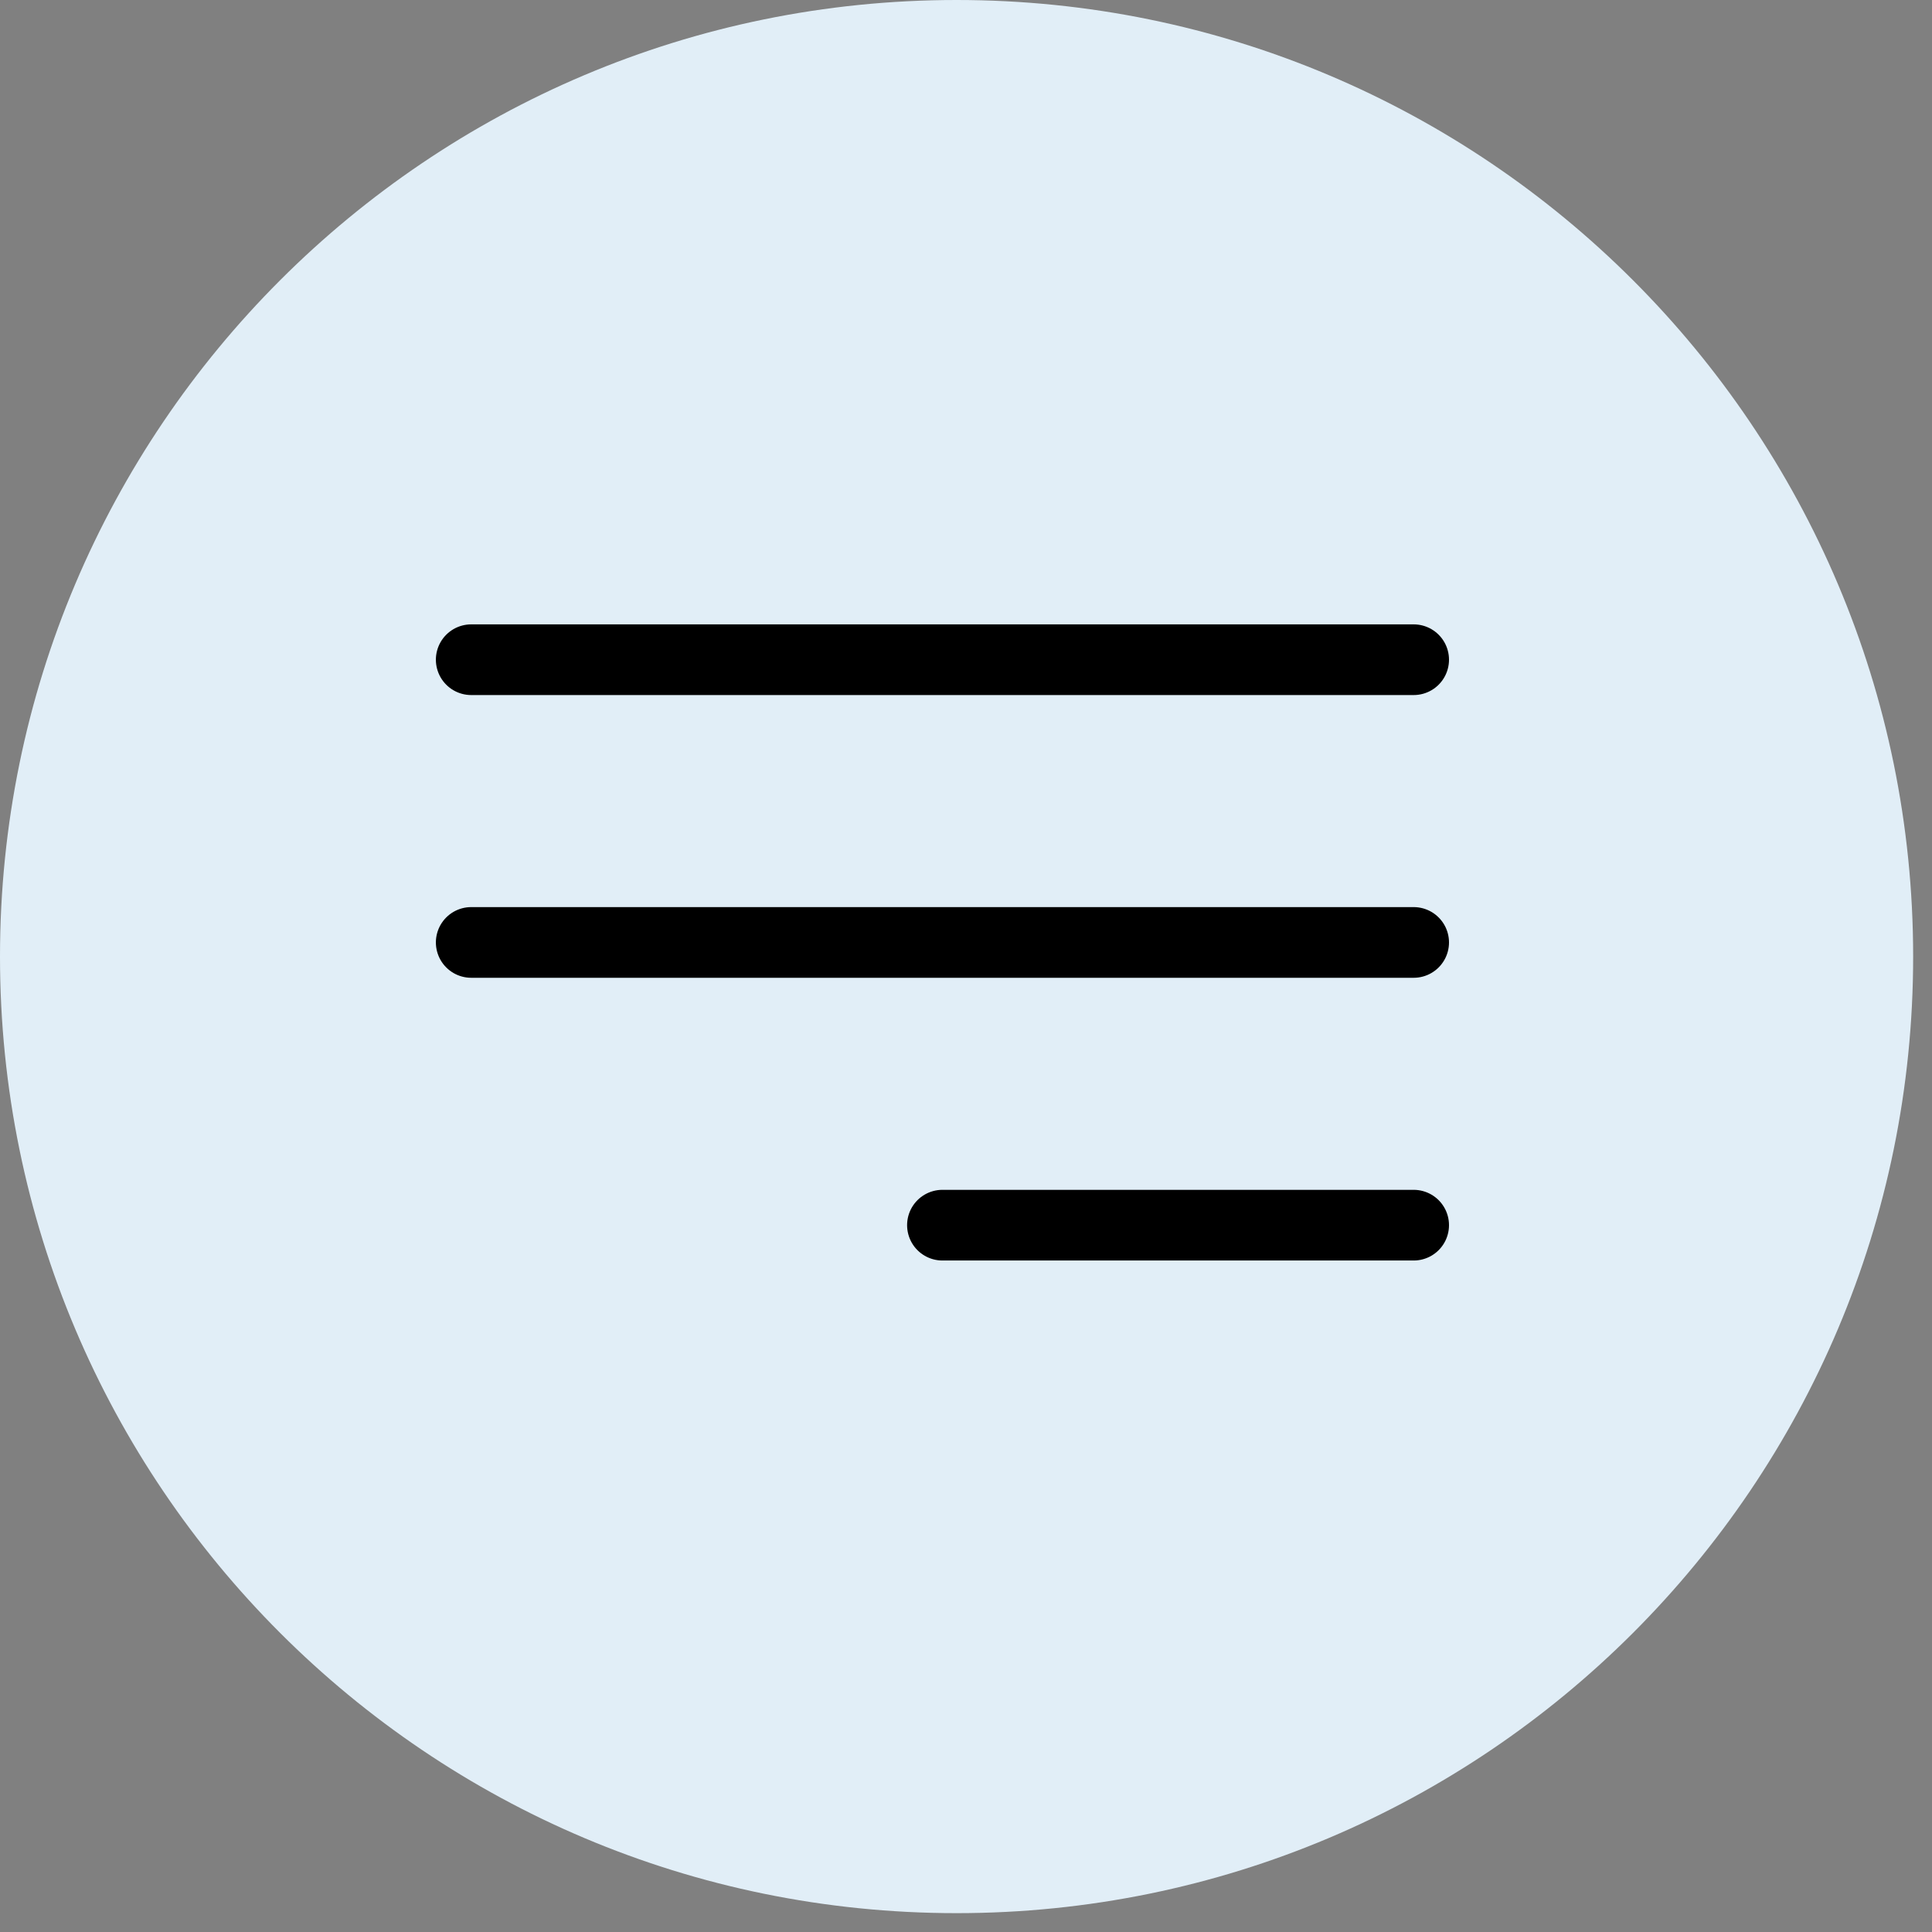
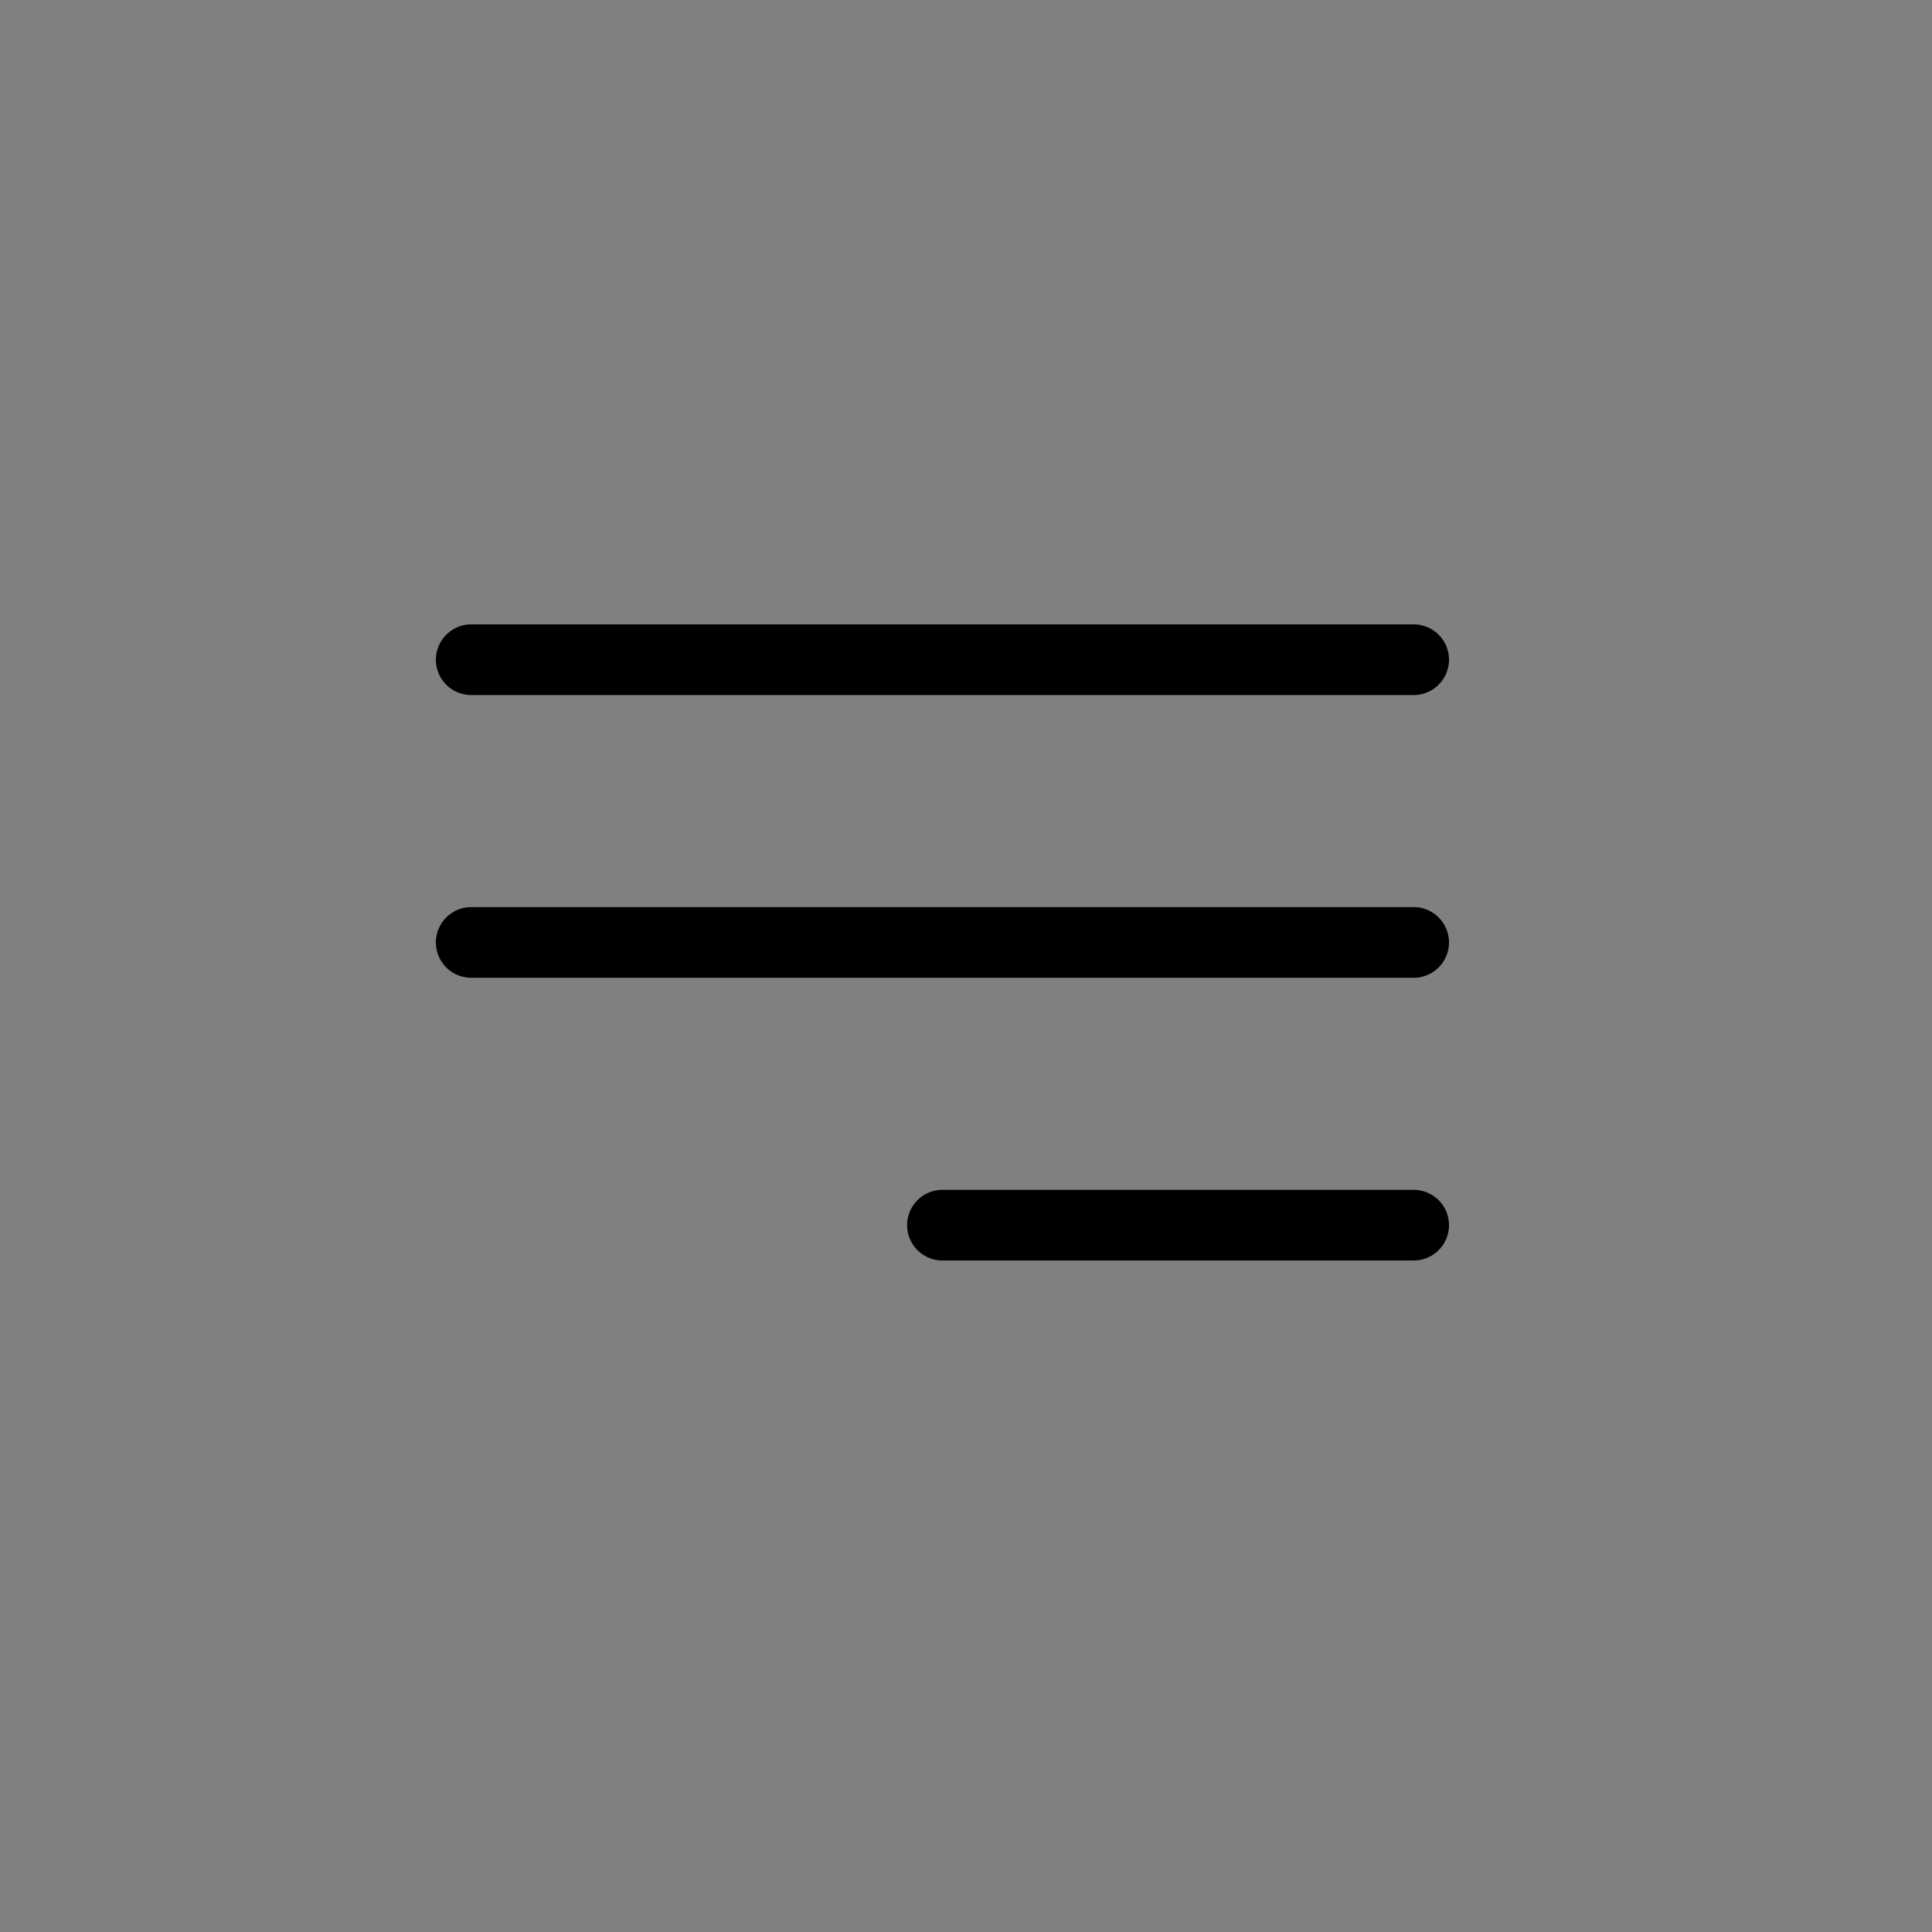
<svg xmlns="http://www.w3.org/2000/svg" width="41" height="41" viewBox="0 0 41 41" fill="none">
  <rect x="0" y="0" width="41" height="41" fill="#808080" stroke="none" />
-   <path d="M0 20.3C0 31.511 9.089 40.6 20.3 40.6C31.511 40.6 40.6 31.511 40.6 20.3C40.6 9.089 31.511 4.05312e-06 20.3 4.05312e-06C9.089 4.05312e-06 0 9.089 0 20.3Z" fill="#E1EEF7" />
  <path d="M10 14H30" stroke="black" stroke-width="1.5" stroke-linecap="round" />
  <path d="M10 20H30" stroke="black" stroke-width="1.5" stroke-linecap="round" />
  <path d="M20 26L30 26" stroke="black" stroke-width="1.5" stroke-linecap="round" />
</svg>